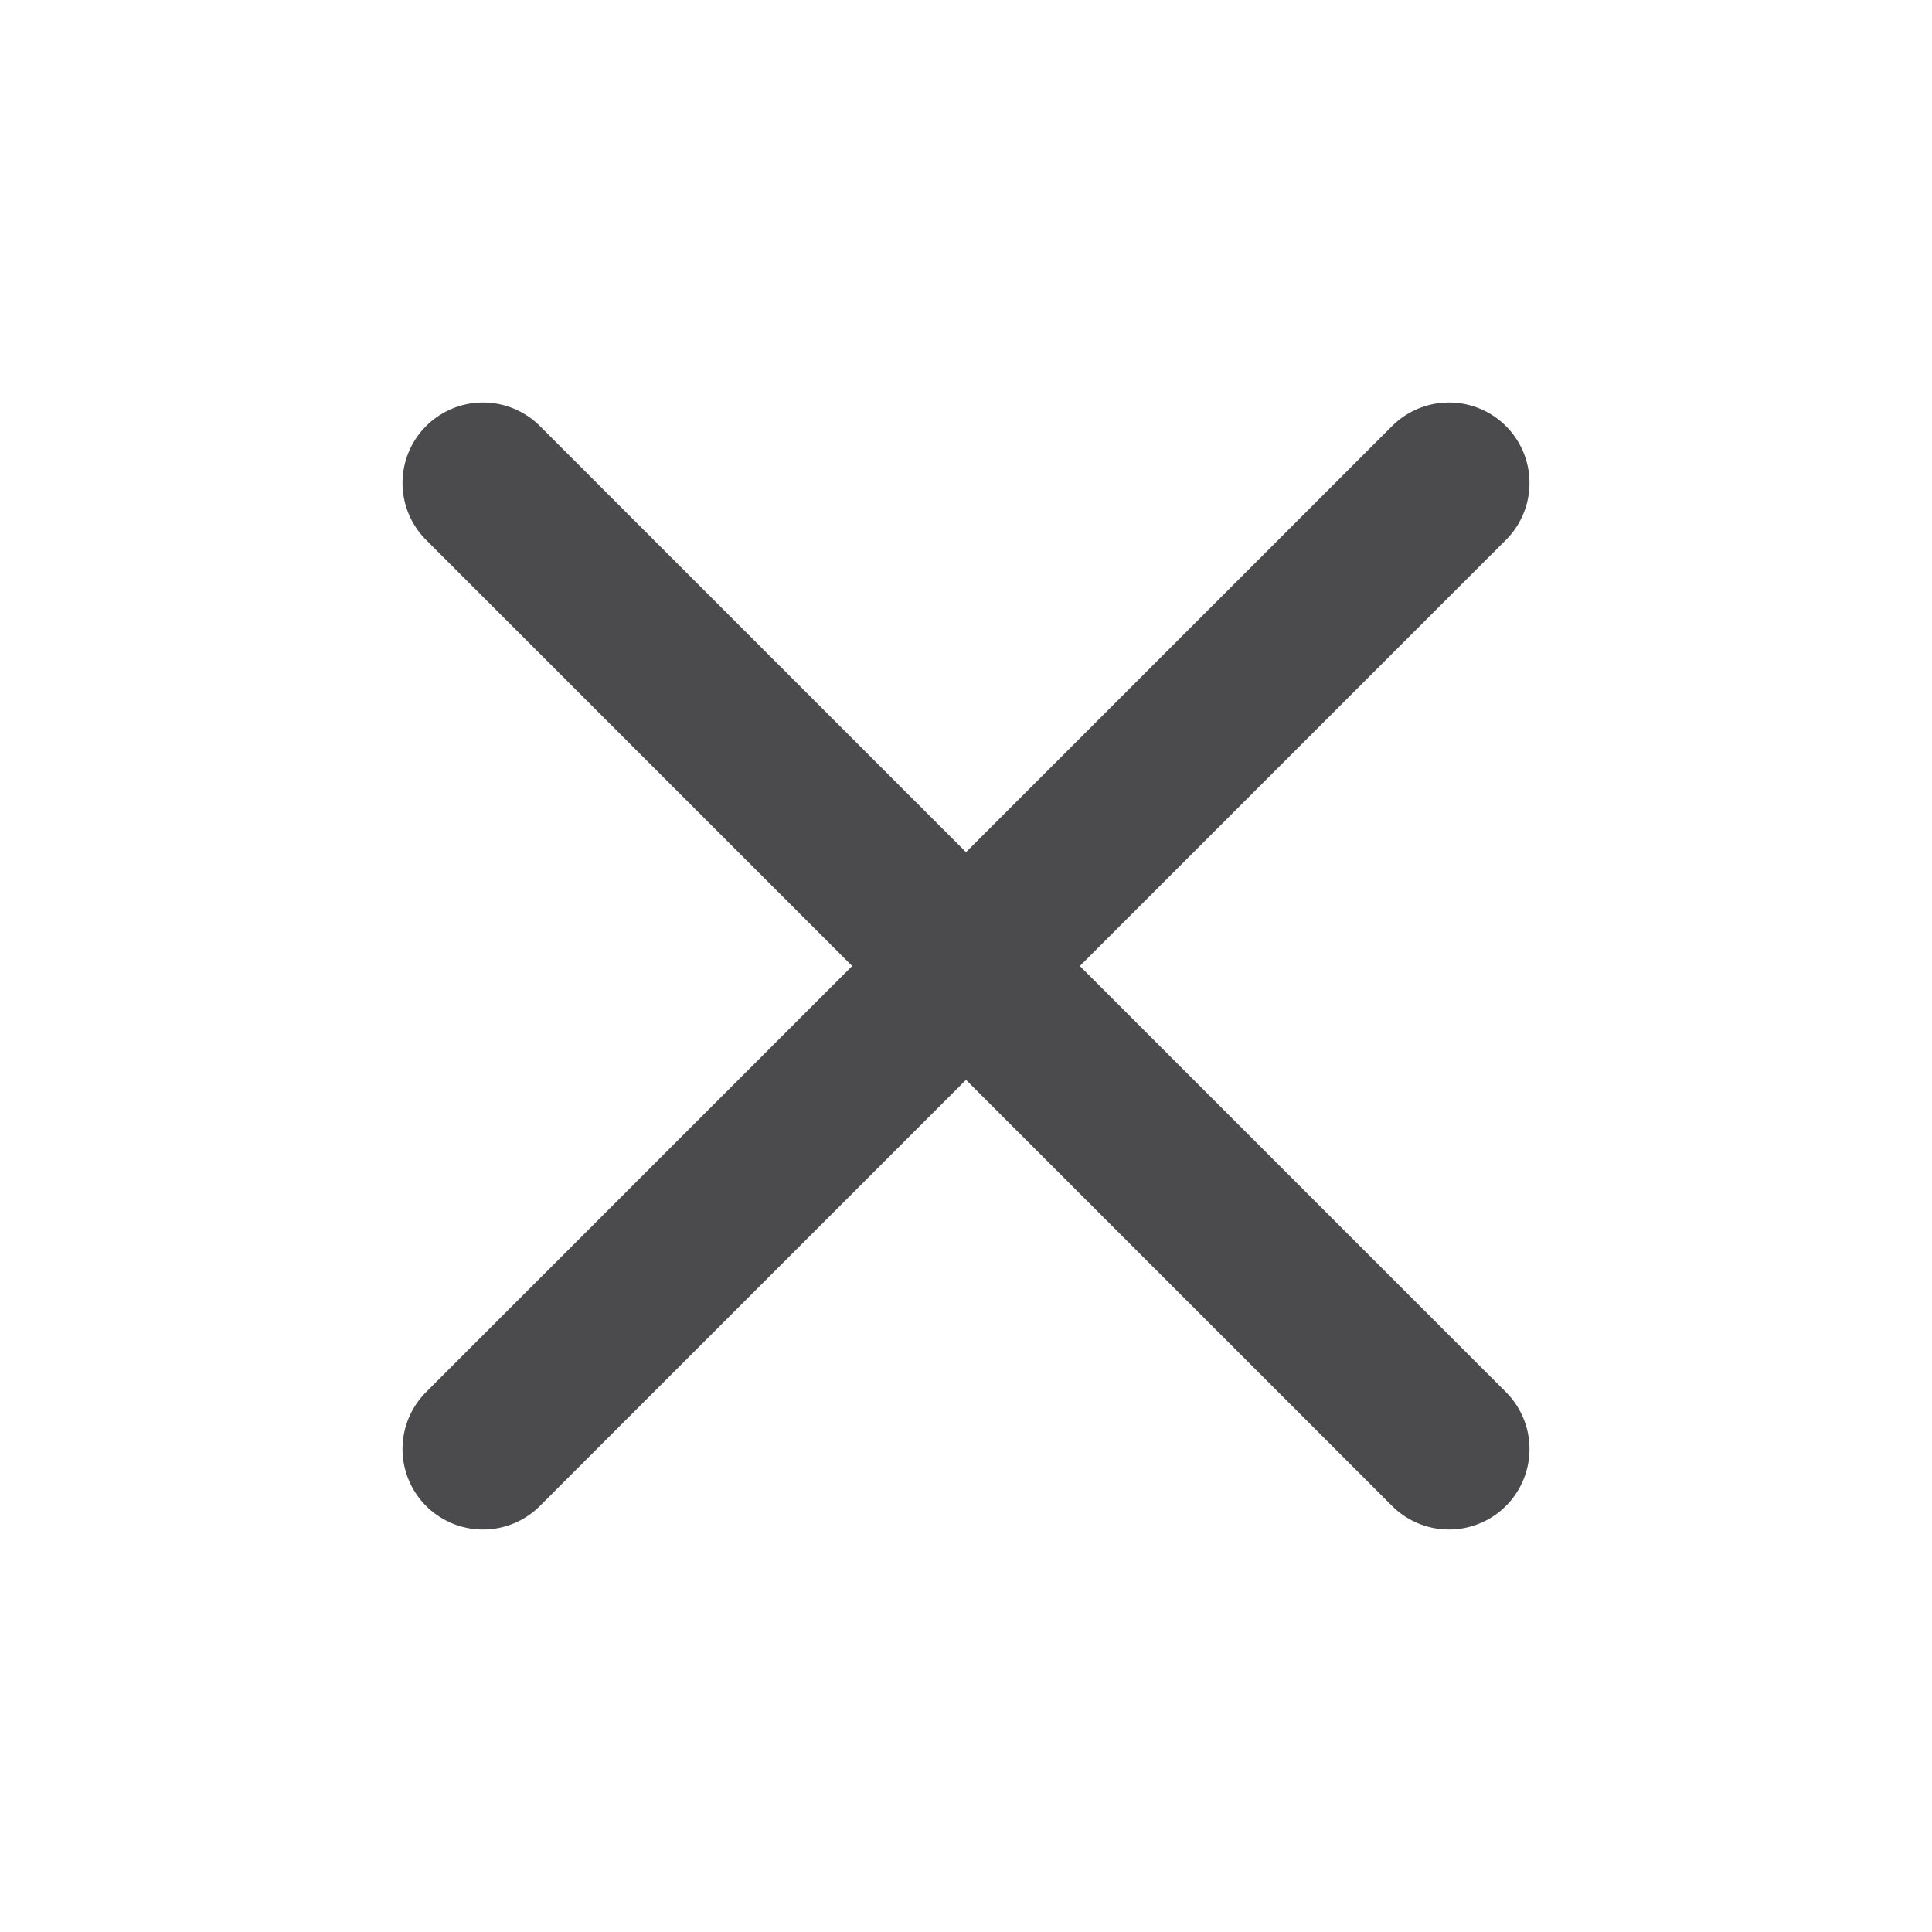
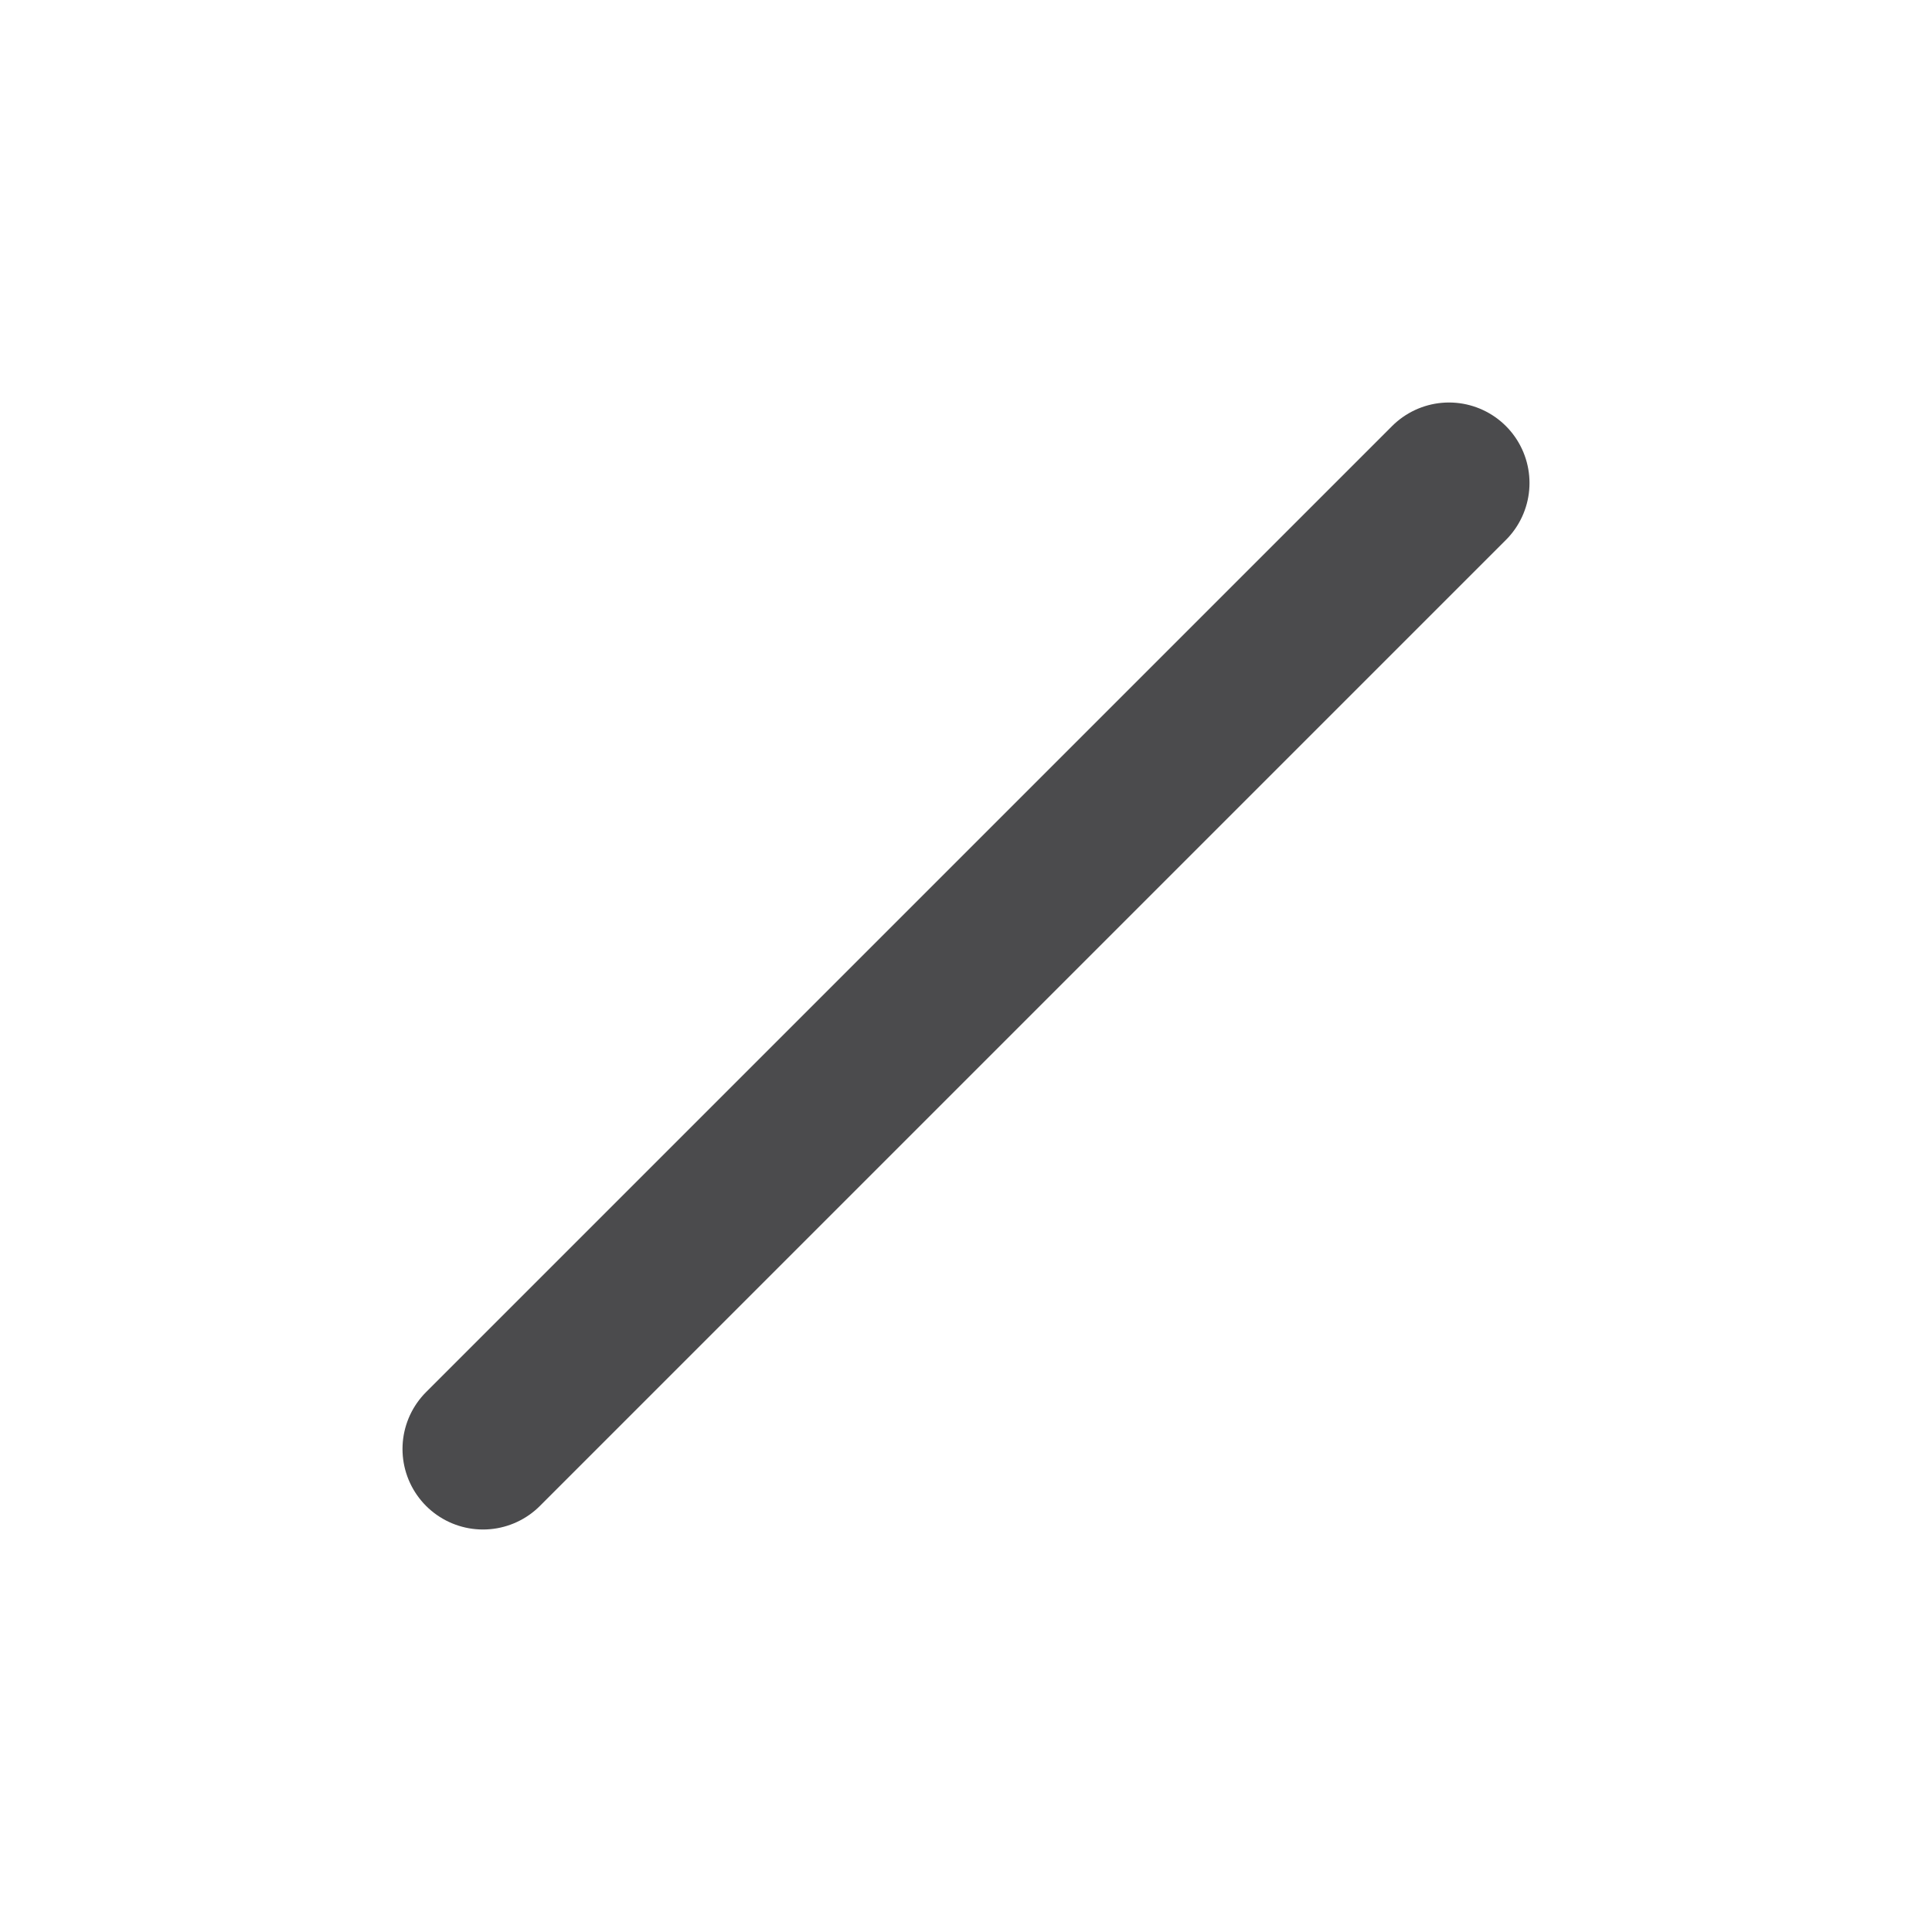
<svg xmlns="http://www.w3.org/2000/svg" width="24" height="24" viewBox="0 0 24 24" fill="none" stroke="#4B4B4D" stroke-width="2" stroke-linecap="round" stroke-linejoin="round" class="feather feather-x">
  <line x1="18" y1="6" x2="6" y2="18" />
-   <line x1="6" y1="6" x2="18" y2="18" />
</svg>